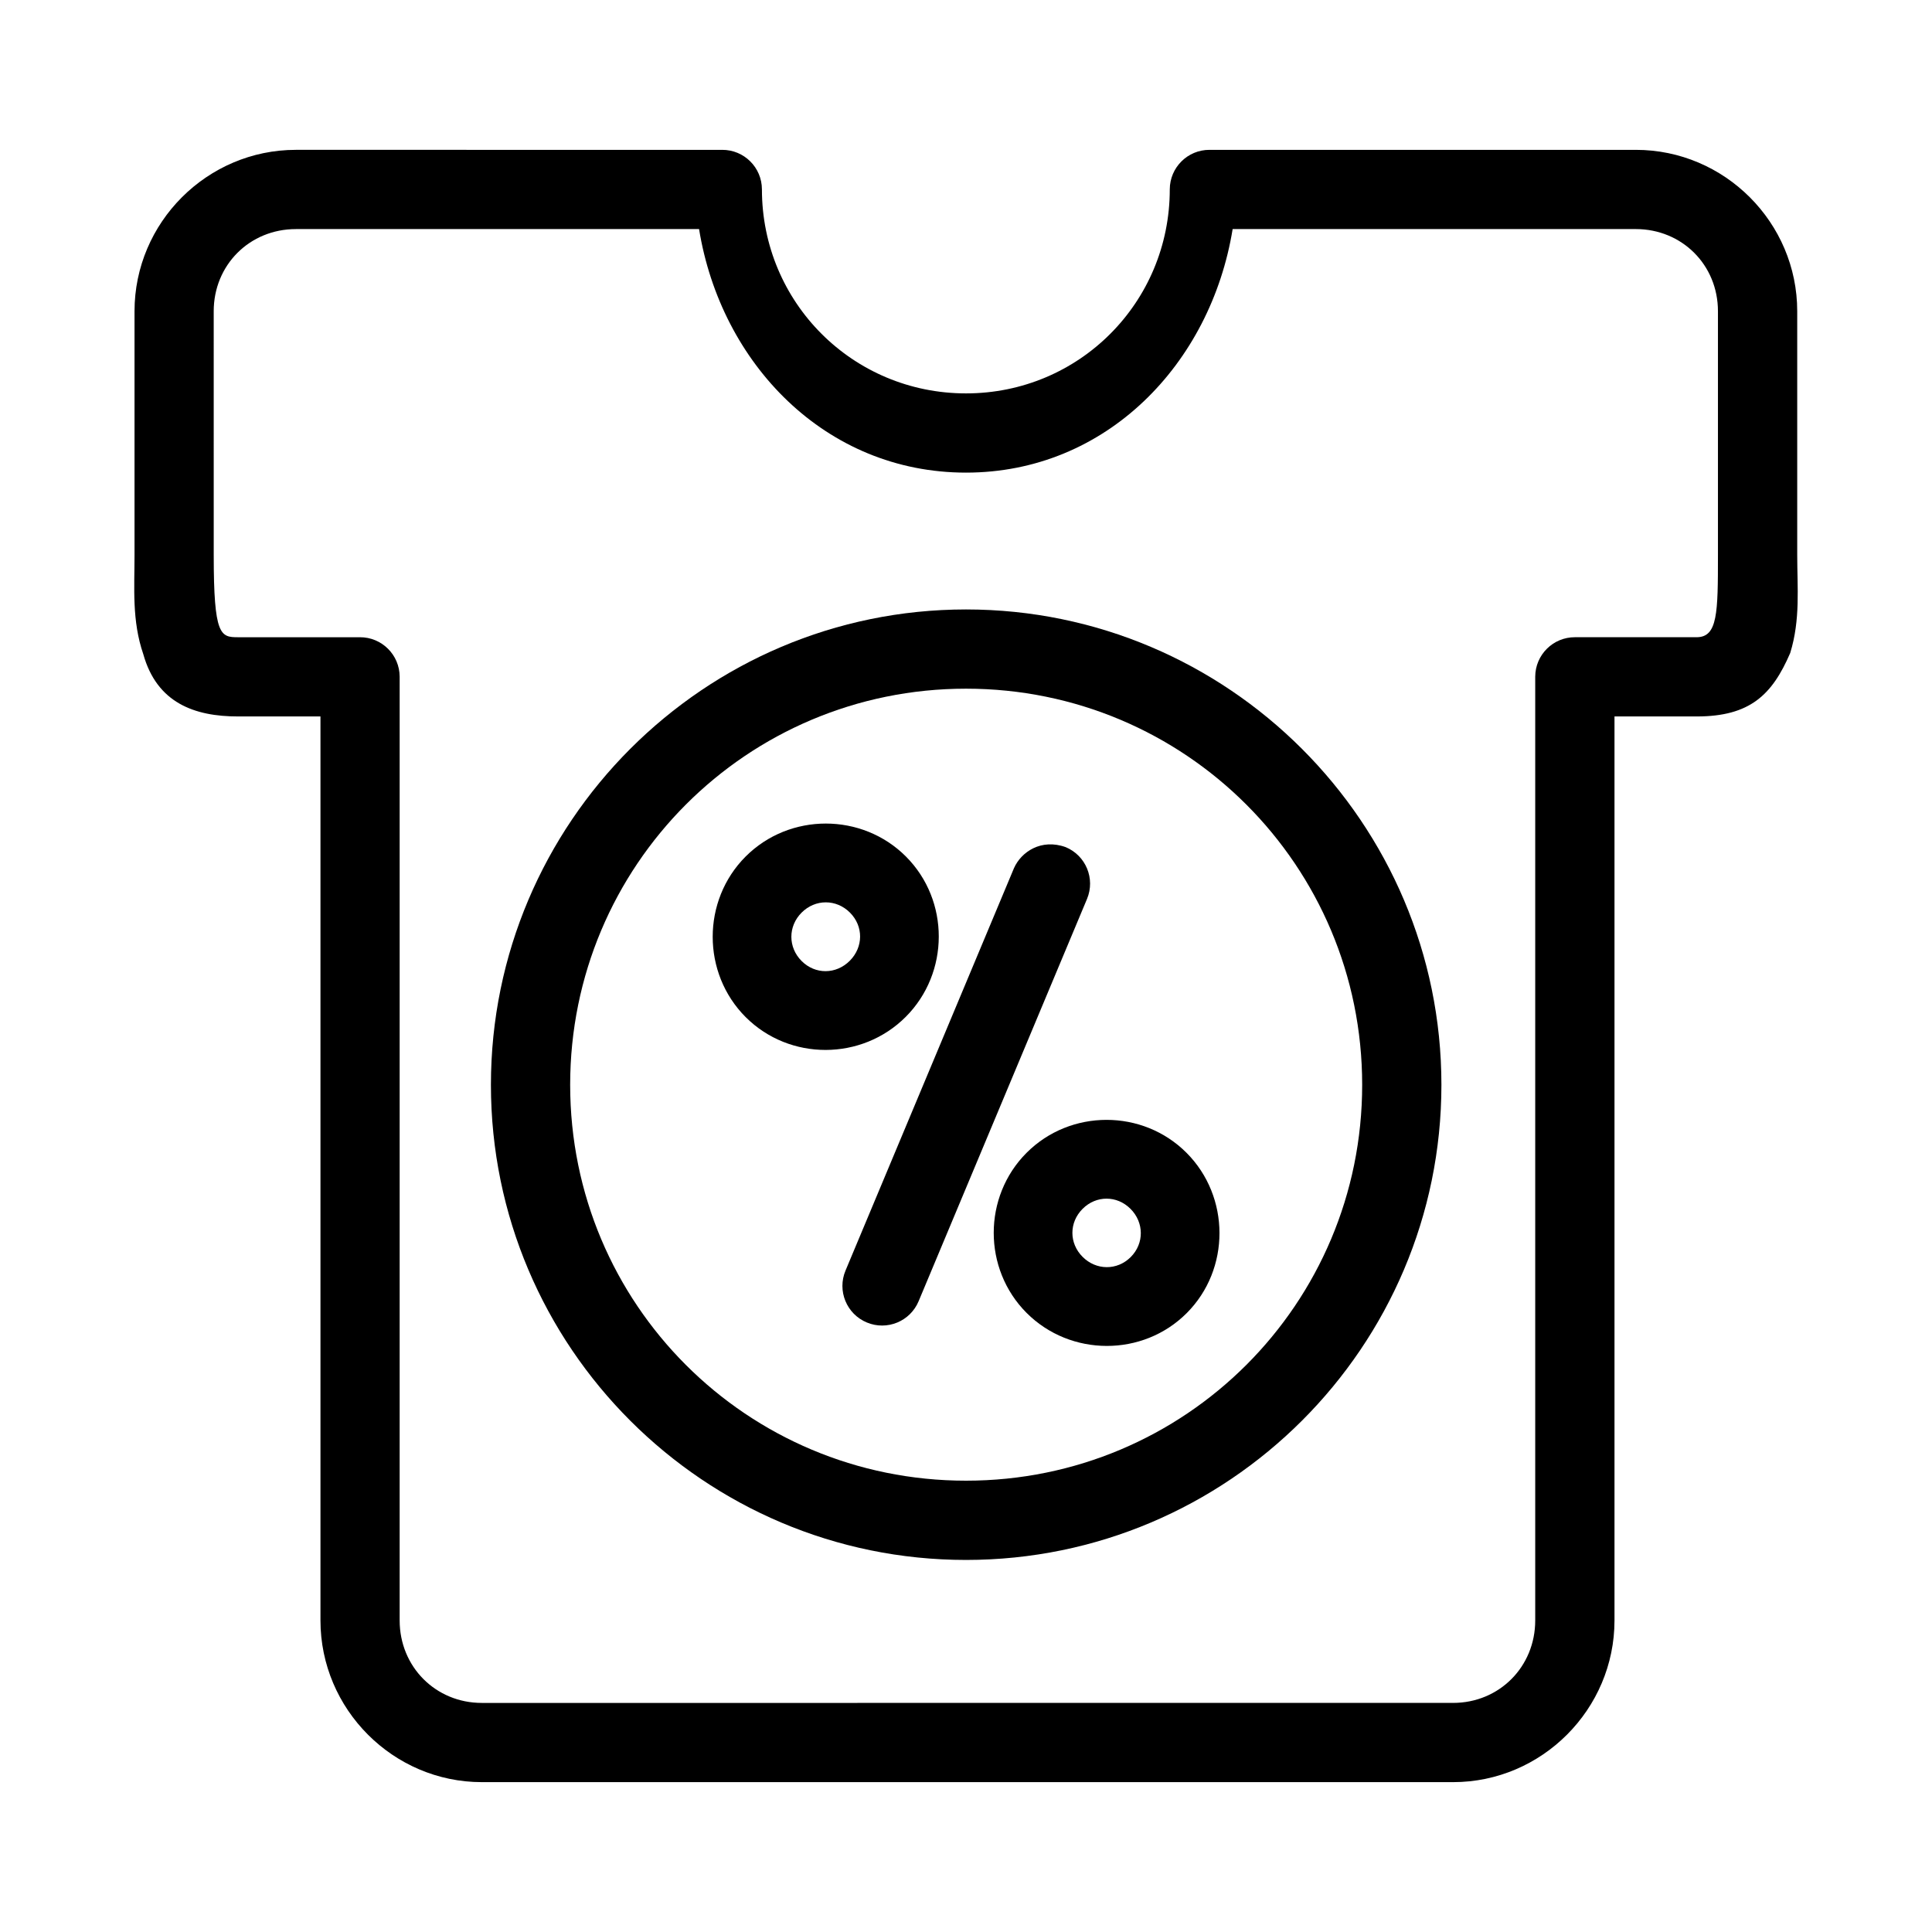
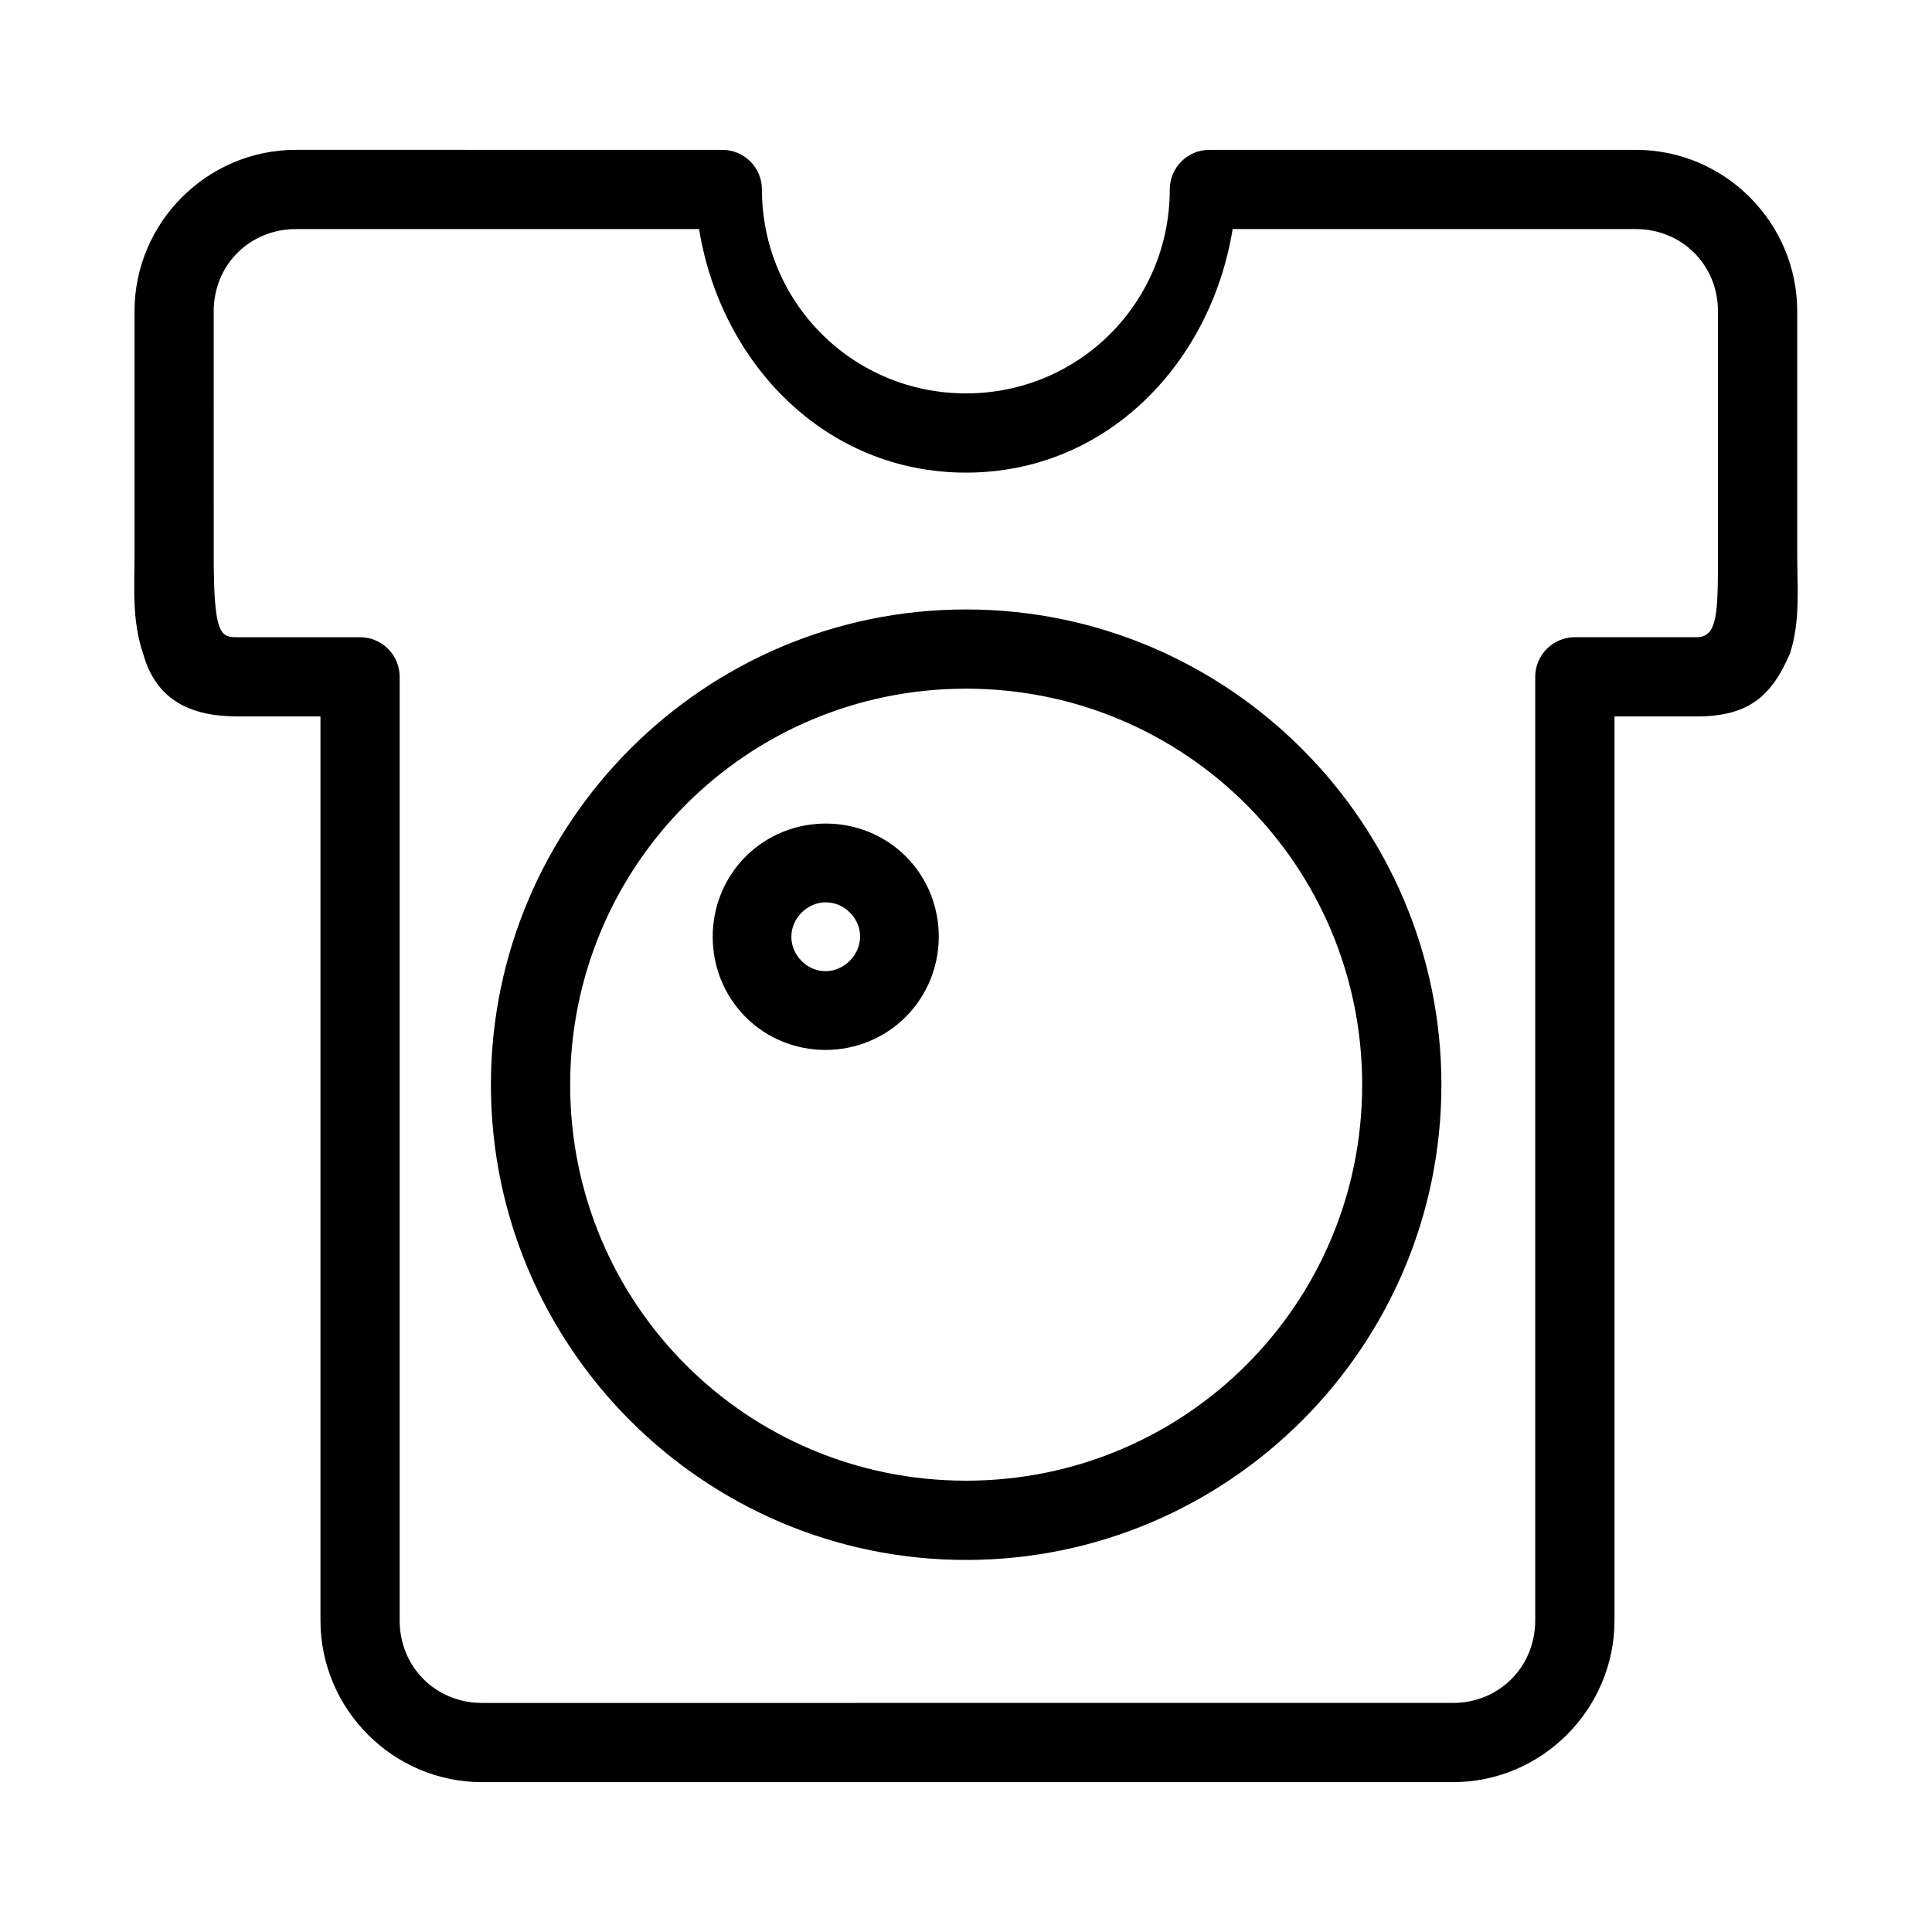
<svg xmlns="http://www.w3.org/2000/svg" fill="#000000" width="800px" height="800px" version="1.1" viewBox="144 144 512 512">
  <g>
    <path d="m222.42 183.71c-23.52 0-42.77 19.246-42.77 42.77v64.617c0 8.762-0.723 17.383 2.324 26.266 3.613 12.93 13.574 16.504 25.105 16.504h21.848v239.57c0 23.523 19.25 42.848 42.77 42.848h257.39c23.52 0 42.77-19.324 42.77-42.848v-239.57h21.773c14.152 0 20.012-5.734 24.793-16.812 2.742-8.898 1.859-17.352 1.859-25.957v-64.617c0-23.523-19.25-42.77-42.77-42.77h-112.97c-5.797-0.023-10.516 4.66-10.539 10.461 0 30.004-24.023 54.082-54.004 54.082-29.98 0-54.082-24.078-54.082-54.082-0.016-5.801-4.734-10.484-10.535-10.461zm0 20.996h106.84c5.793 35.652 33.508 64.543 70.738 64.543 37.23 0 64.867-28.887 70.664-64.543h106.84c12.246 0 21.773 9.512 21.773 21.773v64.617c0 15.352-0.074 21.773-5.656 21.773h-32.23c-5.797-0.023-10.516 4.66-10.539 10.461v250.11c0 12.262-9.527 21.848-21.773 21.848l-257.39 0.004c-12.246 0-21.773-9.59-21.773-21.848v-250.11c-0.02-5.801-4.738-10.484-10.535-10.461h-32.309c-4.621 0-6.43-0.387-6.43-21.773l-0.004-64.617c0-12.262 9.527-21.773 21.773-21.773z" />
    <path d="m400.01 305.51c-69.438 0-125.91 56.547-125.91 125.98s56.469 125.91 125.91 125.91 125.98-56.469 125.98-125.91-56.547-125.98-125.98-125.98zm0 20.996c58.094 0 104.98 46.895 104.98 104.98 0 58.094-46.895 104.91-104.98 104.91-58.094 0-104.91-46.816-104.91-104.91s46.816-104.98 104.91-104.98z" />
    <path d="m341.6 370.99c-11.637 11.652-11.637 30.891 0 42.543 11.637 11.652 30.793 11.598 42.43-0.055 11.637-11.652 11.691-30.836 0.055-42.488-11.637-11.652-30.848-11.652-42.484 0zm14.836 14.859c3.621-3.625 9.191-3.625 12.812 0s3.566 9.148-0.055 12.773c-3.621 3.625-9.137 3.68-12.758 0.055s-3.621-9.203 0-12.828z" />
-     <path d="m416.06 449.5c-11.617 11.633-11.617 30.801 0 42.434 11.617 11.633 30.812 11.688 42.43 0.055 11.617-11.633 11.562-30.855-0.055-42.488-11.617-11.633-30.758-11.633-42.375 0zm14.836 14.859c3.602-3.606 9.102-3.606 12.703 0 3.602 3.606 3.656 9.168 0.055 12.773-3.602 3.606-9.156 3.551-12.758-0.055-3.602-3.606-3.602-9.113 0-12.719z" />
-     <path d="m412.71 374.08-44.629 106.61c-2.273 5.371 0.266 11.562 5.656 13.789 5.348 2.223 11.484-0.309 13.711-5.656l44.629-106.61c2.223-5.348-0.309-11.484-5.656-13.711-6.504-2.344-11.809 1.262-13.711 5.578z" />
  </g>
</svg>